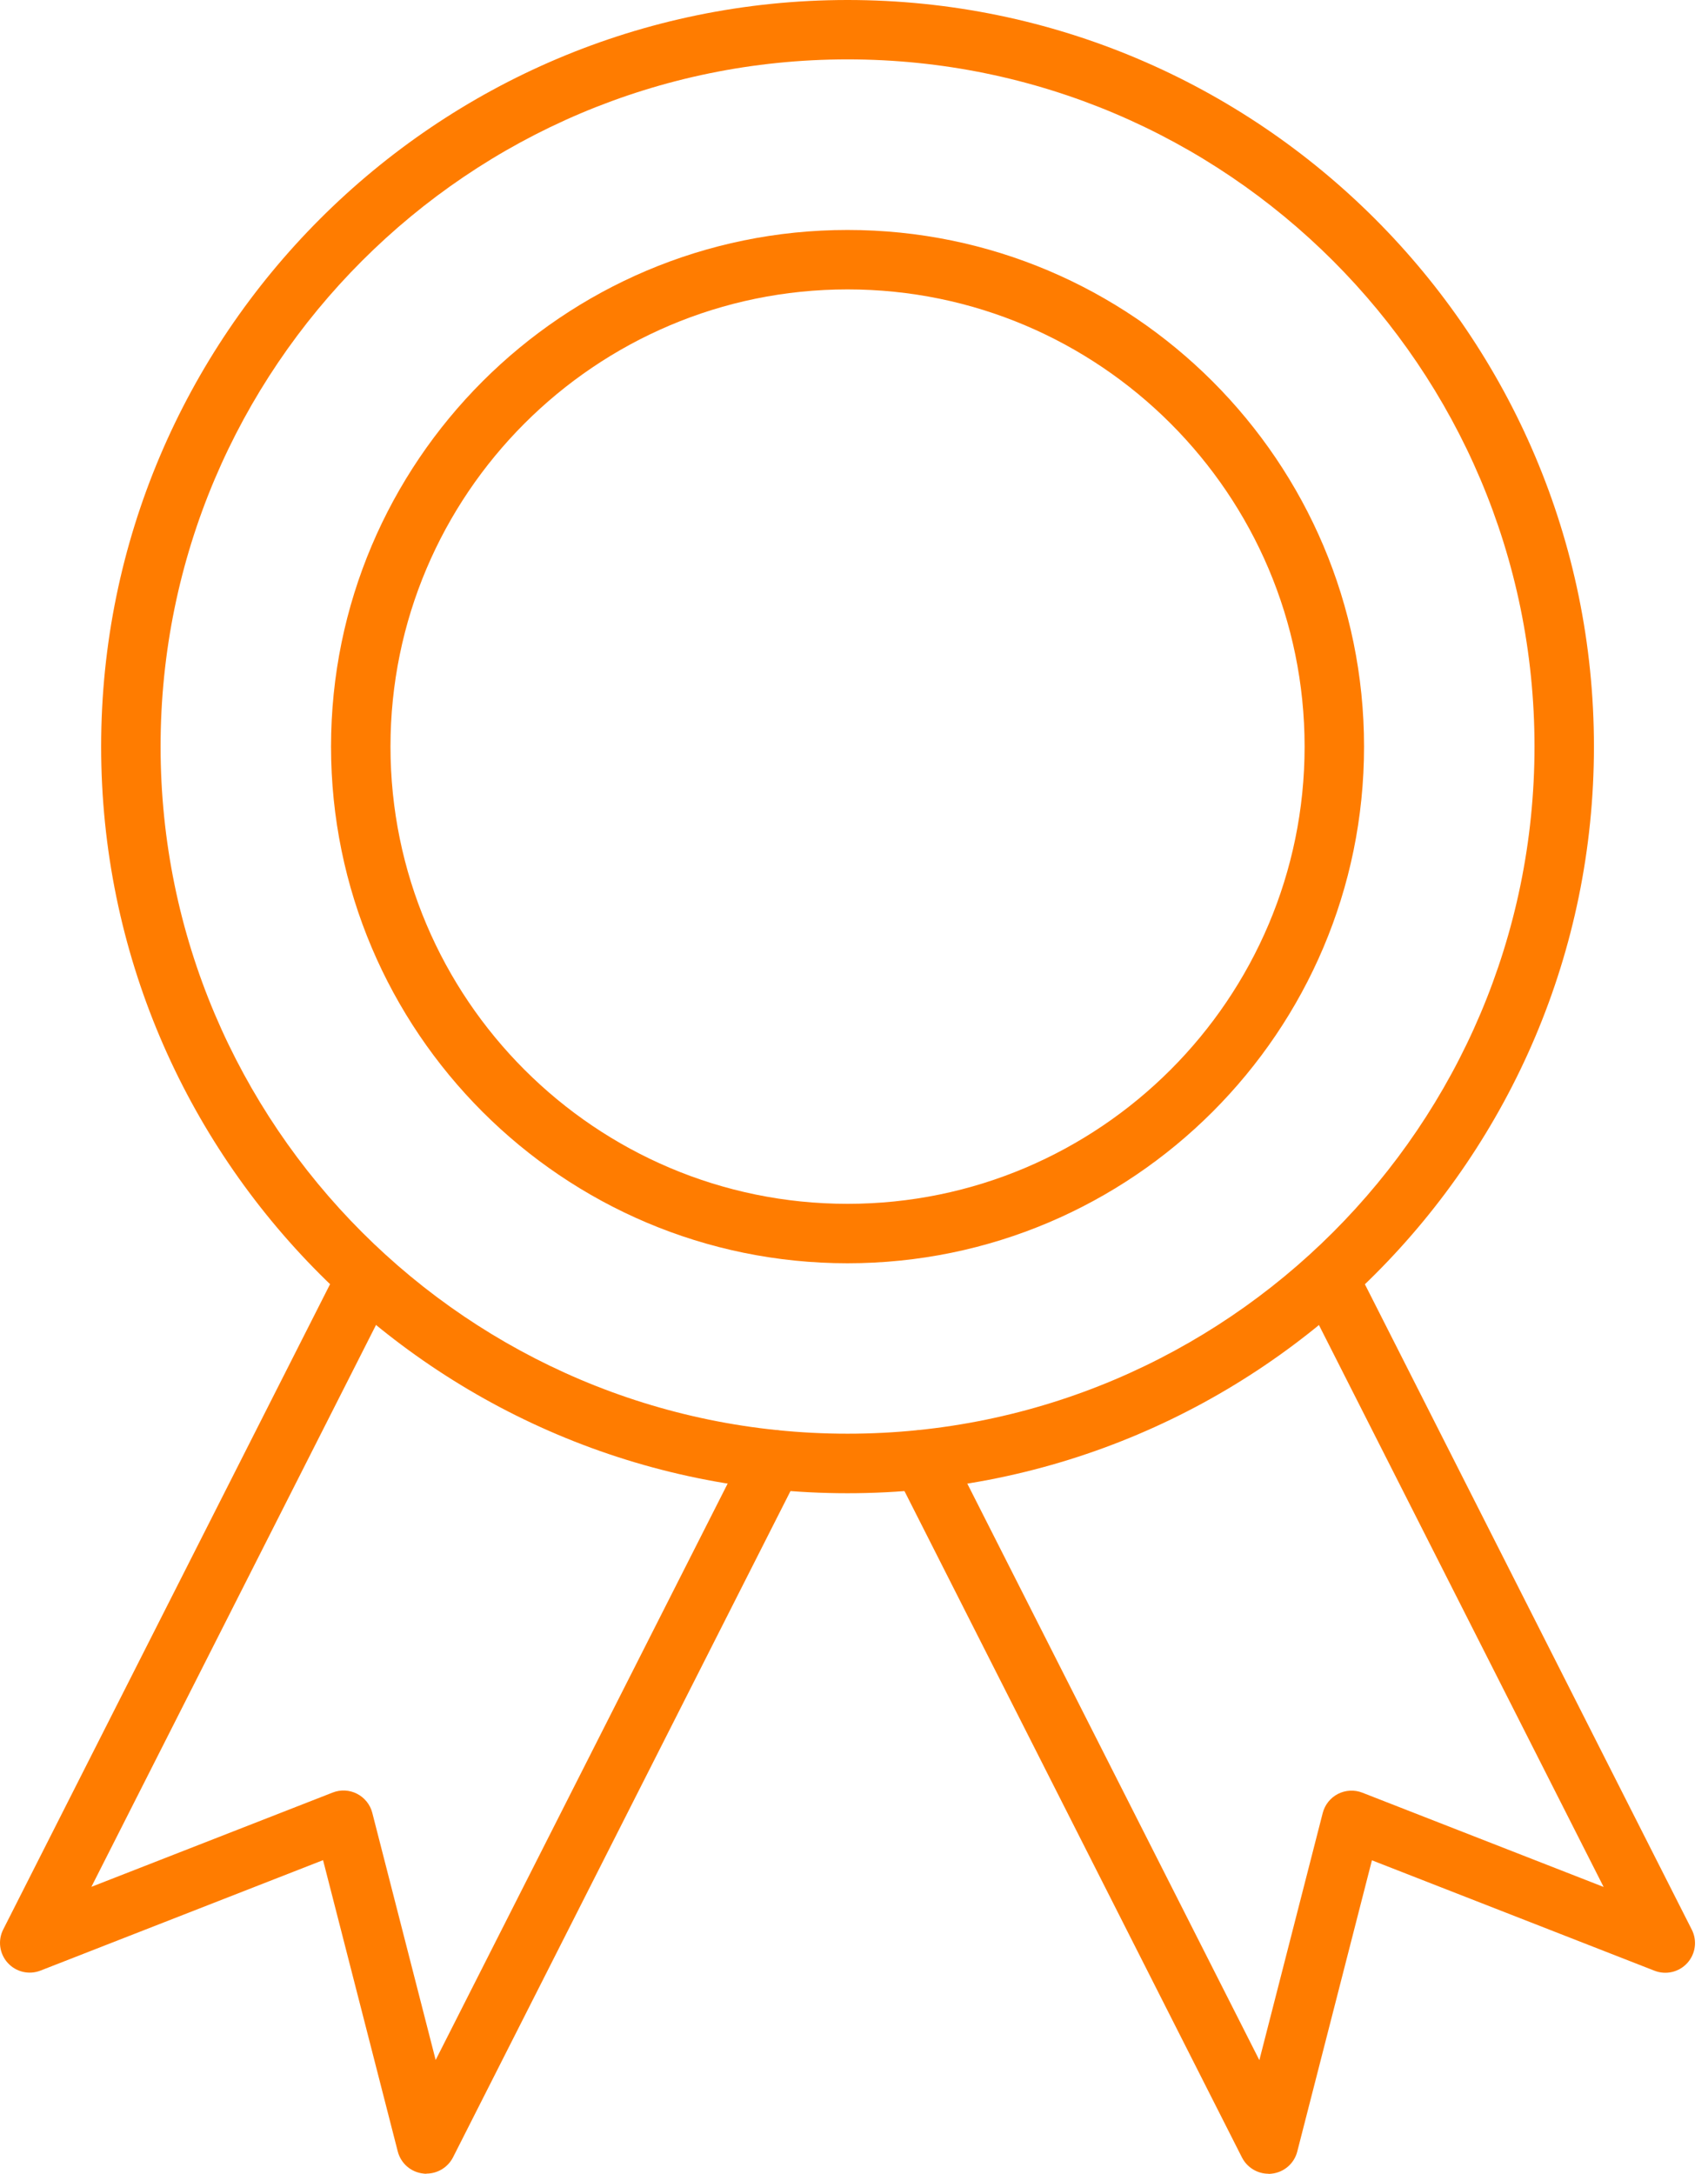
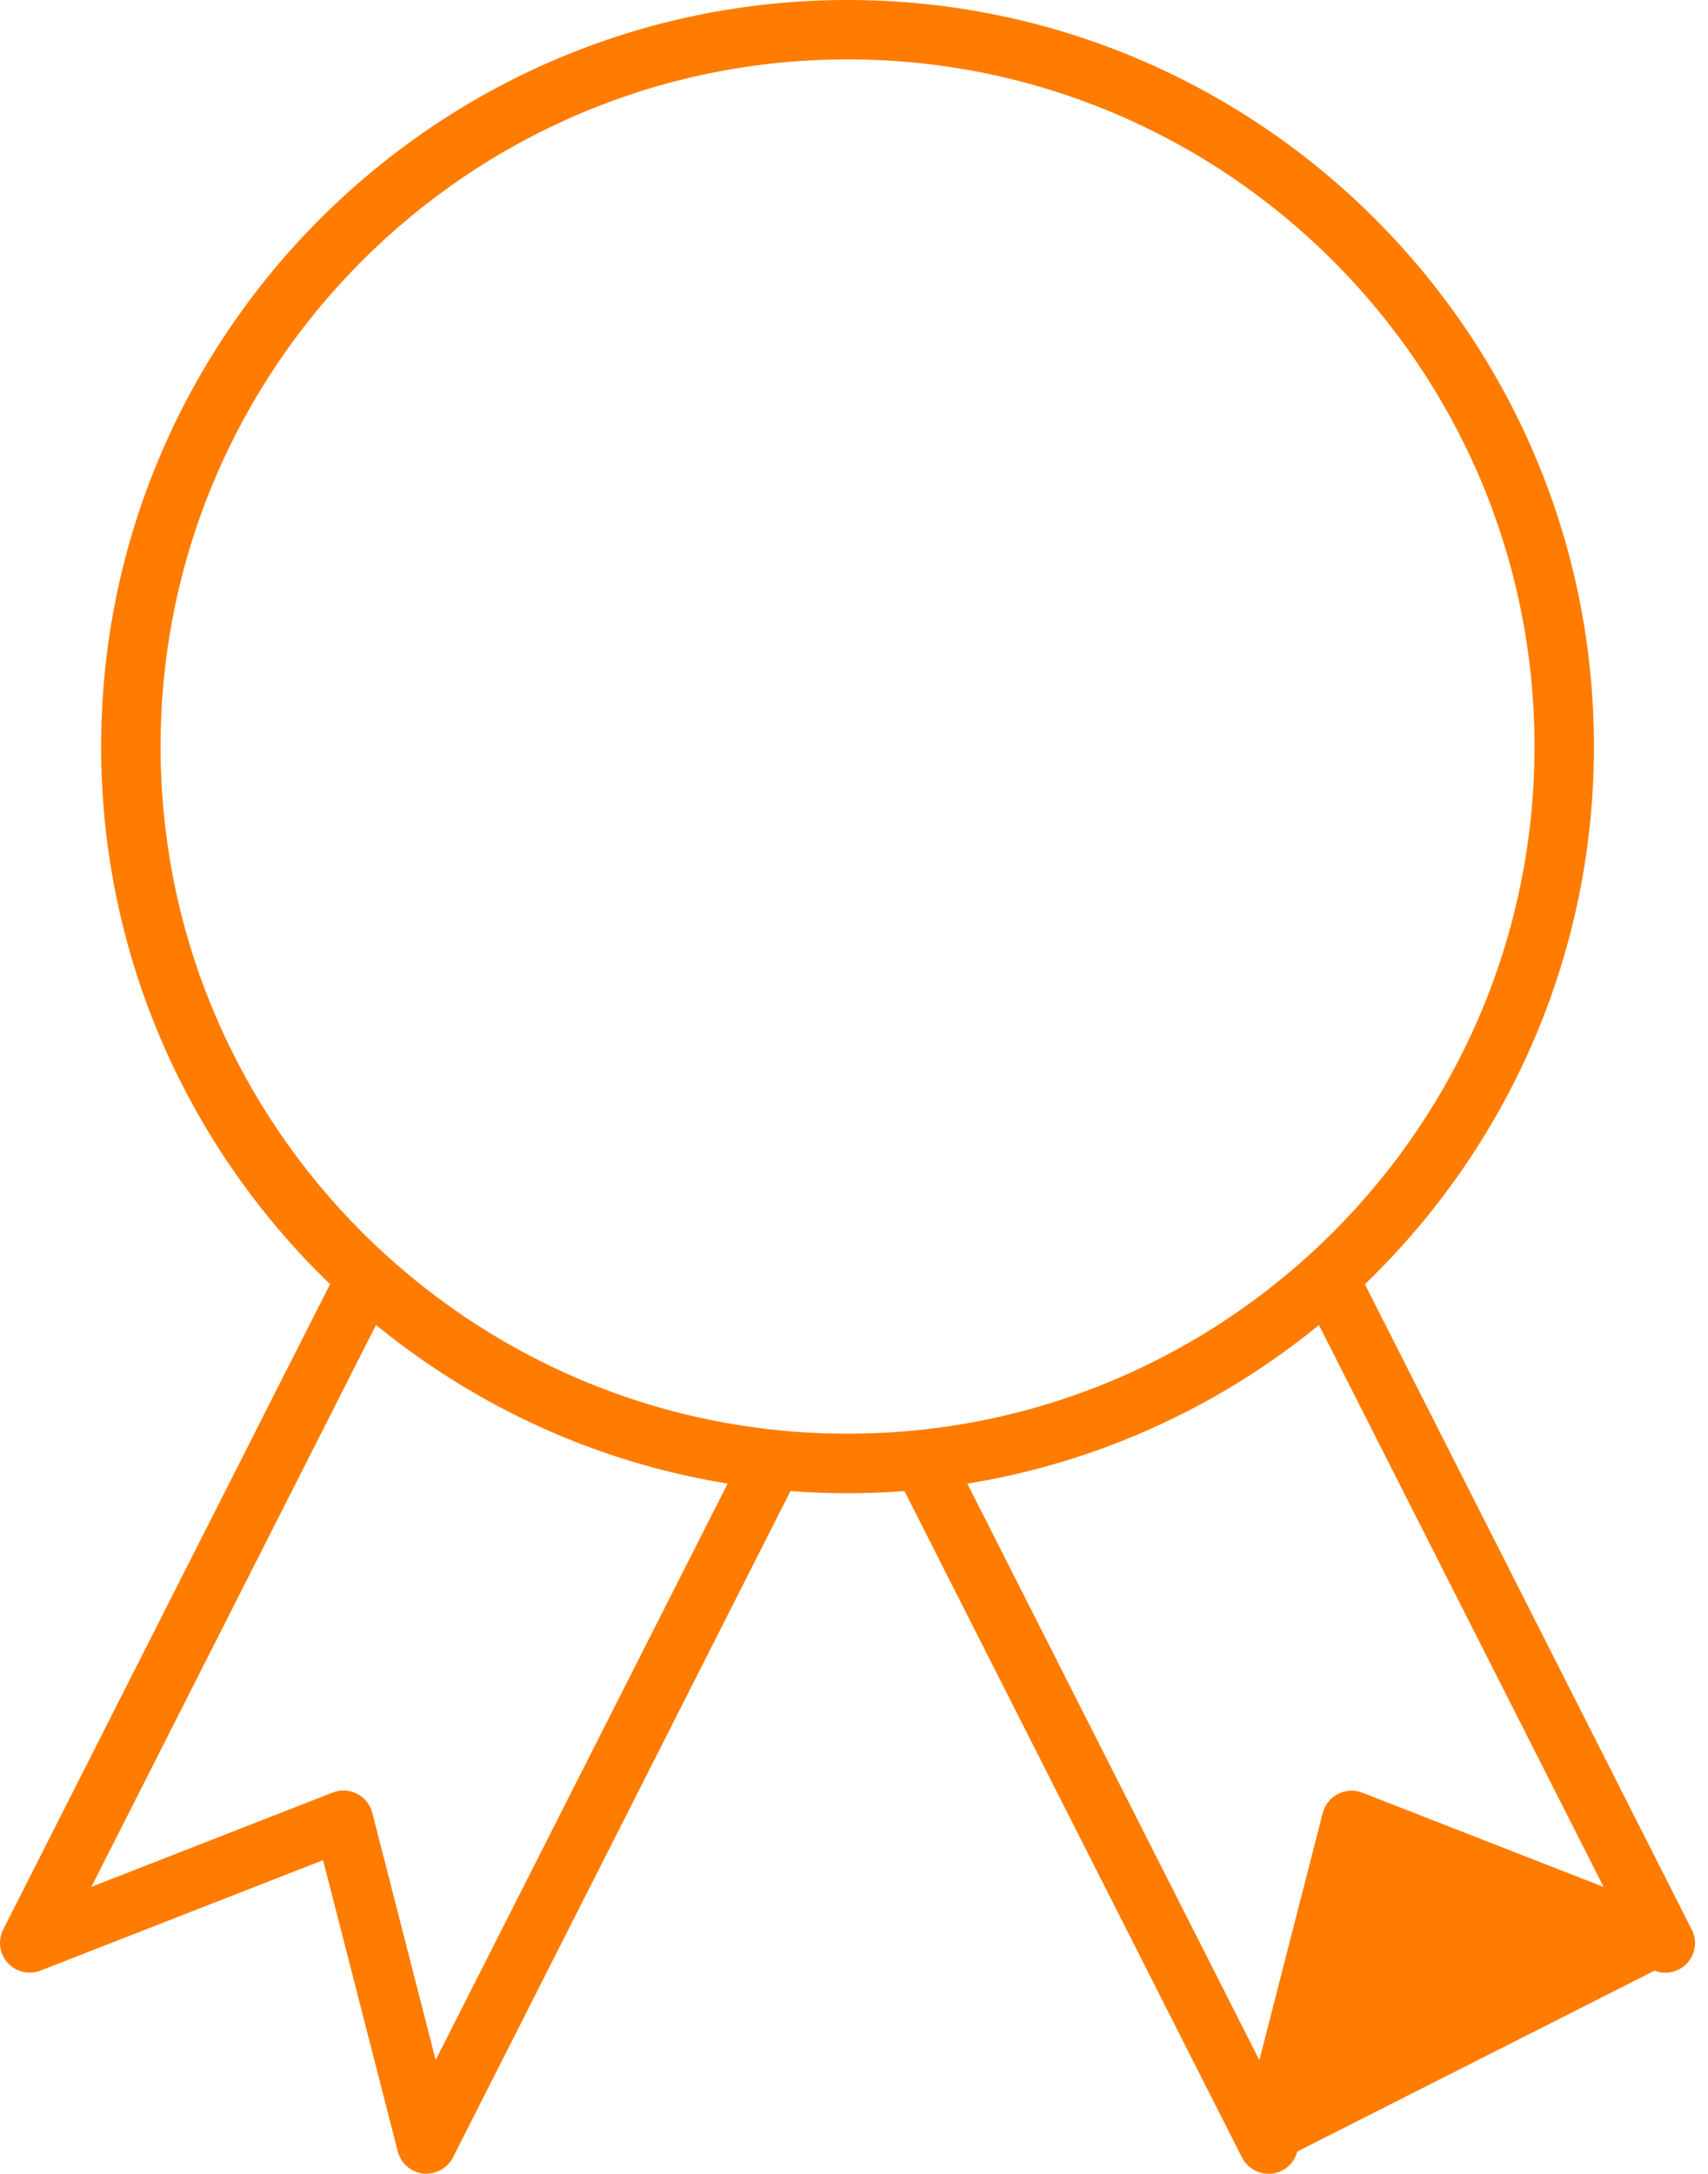
<svg xmlns="http://www.w3.org/2000/svg" width="55" height="70" viewBox="0 0 55 70" fill="none">
  <path d="M13.735 69.996C13.699 69.996 13.666 69.996 13.63 69.989C13.233 69.947 12.906 69.661 12.808 69.276L10.403 59.898L1.305 63.454C0.935 63.599 0.516 63.5 0.249 63.206C-0.018 62.912 -0.076 62.484 0.104 62.13L10.949 40.718C11.188 40.246 11.765 40.059 12.235 40.297C12.707 40.536 12.895 41.113 12.656 41.583L2.943 60.757L10.713 57.721C10.969 57.62 11.255 57.636 11.498 57.761C11.74 57.886 11.921 58.109 11.988 58.374L14.029 66.333L24.041 46.569C24.279 46.097 24.856 45.91 25.326 46.148C25.799 46.387 25.986 46.964 25.748 47.434L14.588 69.467C14.423 69.79 14.091 69.991 13.735 69.991V69.996Z" fill="#ff7c00" />
-   <path d="M40.847 69.996C40.49 69.996 40.158 69.795 39.993 69.472L28.834 47.439C28.595 46.966 28.783 46.391 29.255 46.153C29.727 45.914 30.302 46.101 30.541 46.574L40.553 66.338L42.594 58.378C42.663 58.113 42.841 57.89 43.084 57.765C43.327 57.641 43.614 57.625 43.868 57.725L51.639 60.761L41.925 41.588C41.687 41.115 41.874 40.54 42.346 40.301C42.819 40.063 43.394 40.25 43.632 40.723L54.477 62.134C54.658 62.489 54.6 62.916 54.333 63.211C54.065 63.505 53.646 63.603 53.276 63.458L44.178 59.903L41.774 69.28C41.676 69.666 41.346 69.951 40.952 69.993C40.916 69.998 40.882 70 40.847 70V69.996Z" fill="#ff7c00" />
+   <path d="M40.847 69.996C40.49 69.996 40.158 69.795 39.993 69.472L28.834 47.439C28.595 46.966 28.783 46.391 29.255 46.153C29.727 45.914 30.302 46.101 30.541 46.574L40.553 66.338L42.594 58.378C42.663 58.113 42.841 57.89 43.084 57.765C43.327 57.641 43.614 57.625 43.868 57.725L51.639 60.761L41.925 41.588C41.687 41.115 41.874 40.54 42.346 40.301C42.819 40.063 43.394 40.25 43.632 40.723L54.477 62.134C54.658 62.489 54.6 62.916 54.333 63.211C54.065 63.505 53.646 63.603 53.276 63.458L41.774 69.28C41.676 69.666 41.346 69.951 40.952 69.993C40.916 69.998 40.882 70 40.847 70V69.996Z" fill="#ff7c00" />
  <path d="M27.292 48.083C14.038 48.083 3.257 37.297 3.257 24.041C3.257 10.786 14.04 0 27.292 0C40.544 0 51.327 10.786 51.327 24.041C51.327 37.297 40.544 48.083 27.292 48.083ZM27.292 1.912C15.094 1.912 5.171 11.838 5.171 24.039C5.171 36.24 15.094 46.166 27.292 46.166C39.49 46.166 49.413 36.24 49.413 24.039C49.413 11.838 39.49 1.912 27.292 1.912Z" fill="#ff7c00" />
-   <path d="M27.292 40.678C18.12 40.678 10.66 33.216 10.66 24.041C10.66 14.867 18.12 7.405 27.292 7.405C36.464 7.405 43.924 14.867 43.924 24.041C43.924 33.216 36.464 40.678 27.292 40.678ZM27.292 9.319C19.176 9.319 12.574 15.924 12.574 24.041C12.574 32.159 19.176 38.764 27.292 38.764C35.407 38.764 42.01 32.159 42.01 24.041C42.01 15.924 35.407 9.319 27.292 9.319Z" fill="#ff7c00" />
</svg>